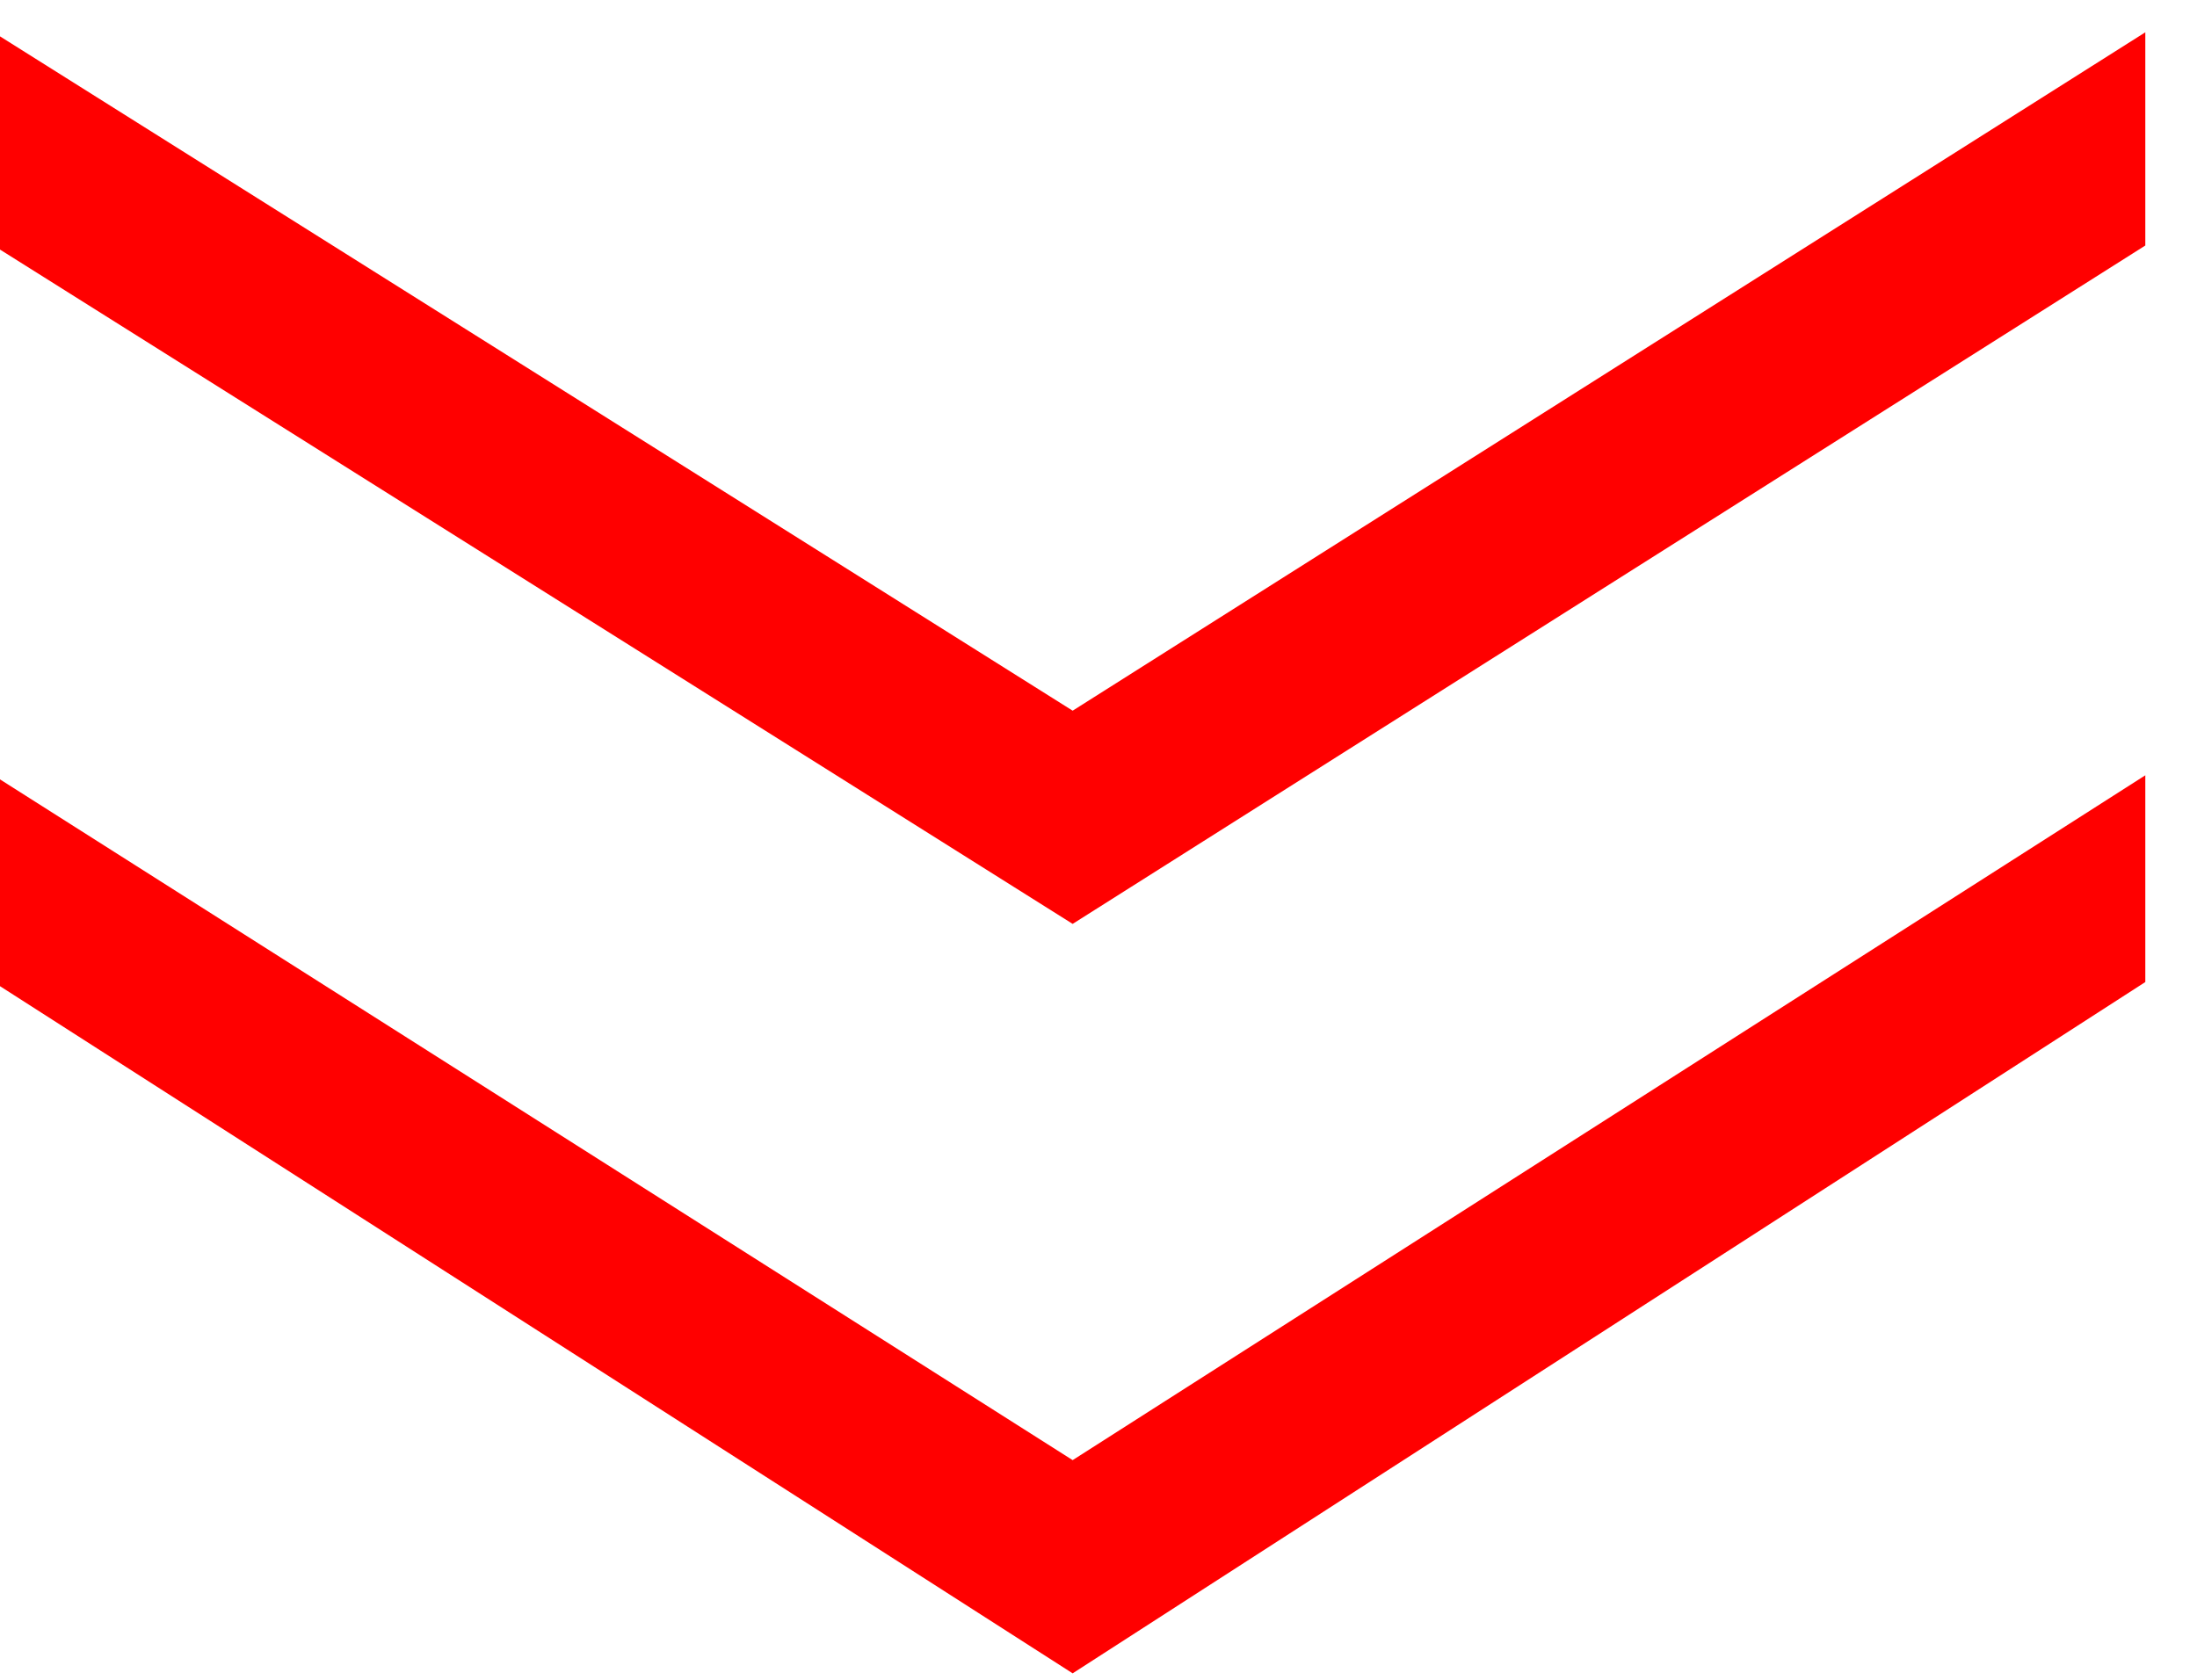
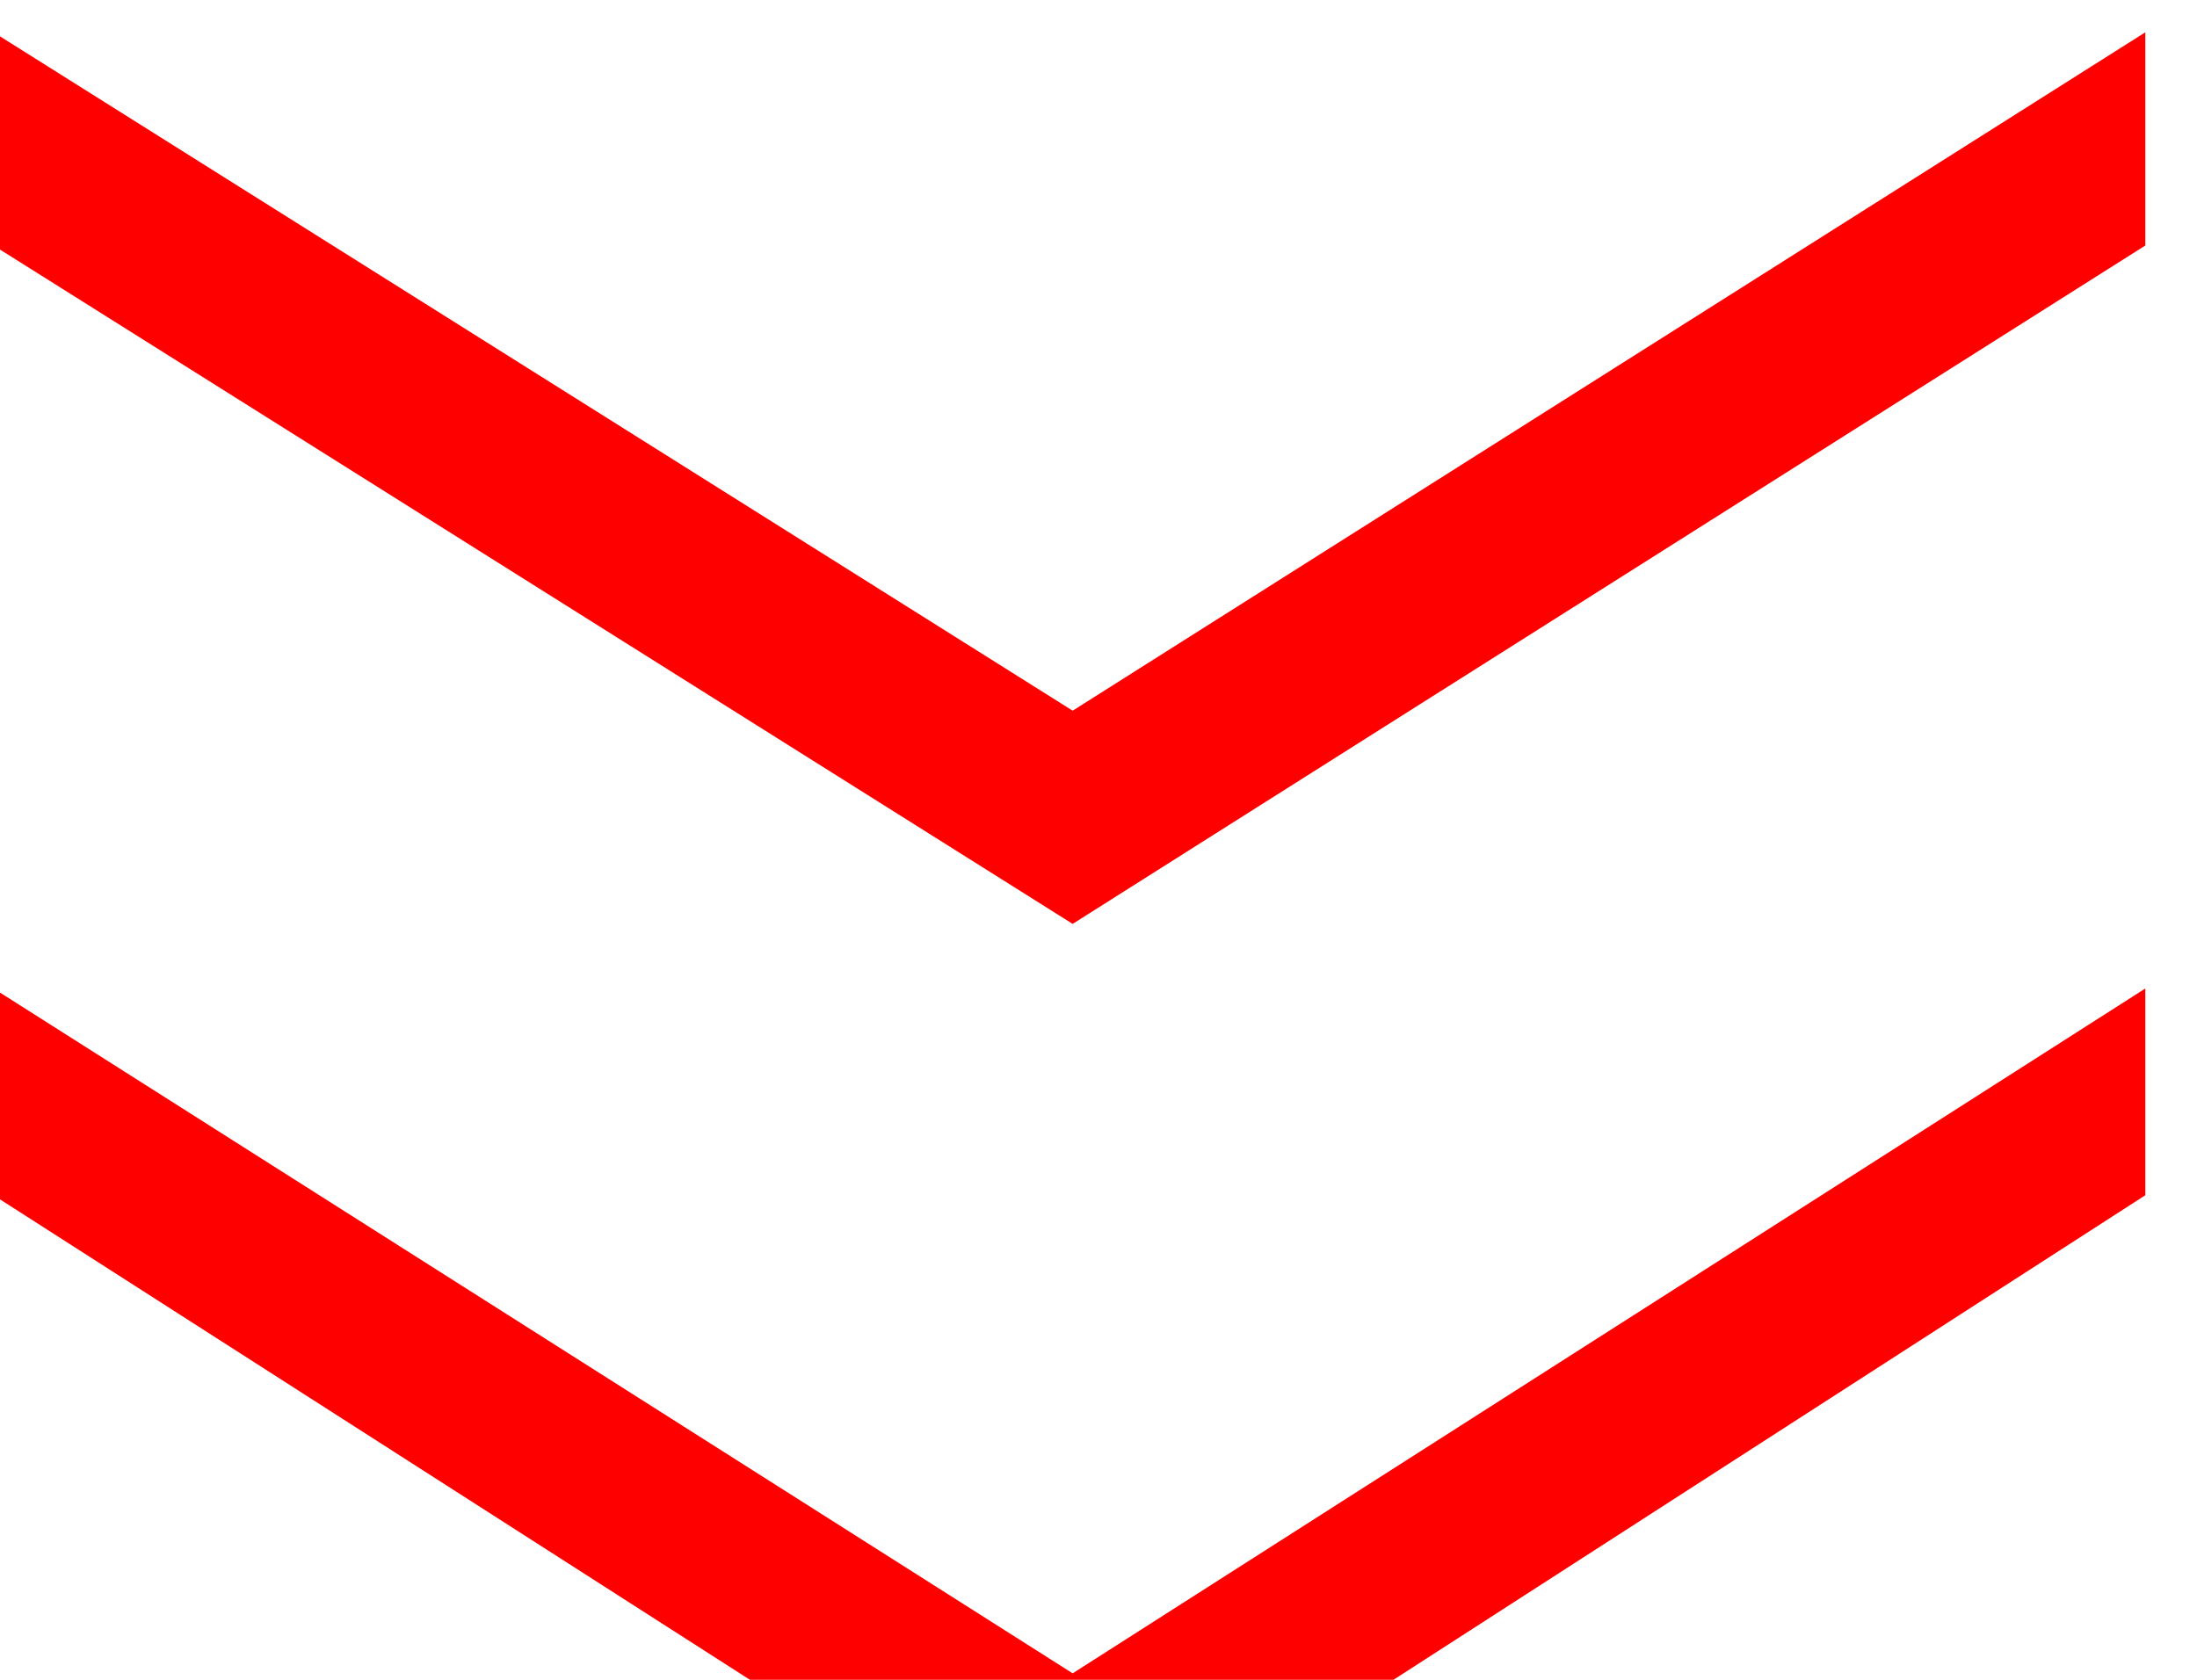
<svg xmlns="http://www.w3.org/2000/svg" version="1.2" viewBox="0 0 34 26" width="34" height="26">
  <style>.a{fill:#FF0000}</style>
-   <path class="a" d="m-0.1 0.5l16.7 10.5 16.6-10.5v3.3l-16.6 10.5-16.7-10.5zm0 11.5l16.7 10.6 16.6-10.6v3.2l-16.6 10.7-16.7-10.7z" />
+   <path class="a" d="m-0.1 0.5l16.7 10.5 16.6-10.5v3.3l-16.6 10.5-16.7-10.5m0 11.5l16.7 10.6 16.6-10.6v3.2l-16.6 10.7-16.7-10.7z" />
</svg>